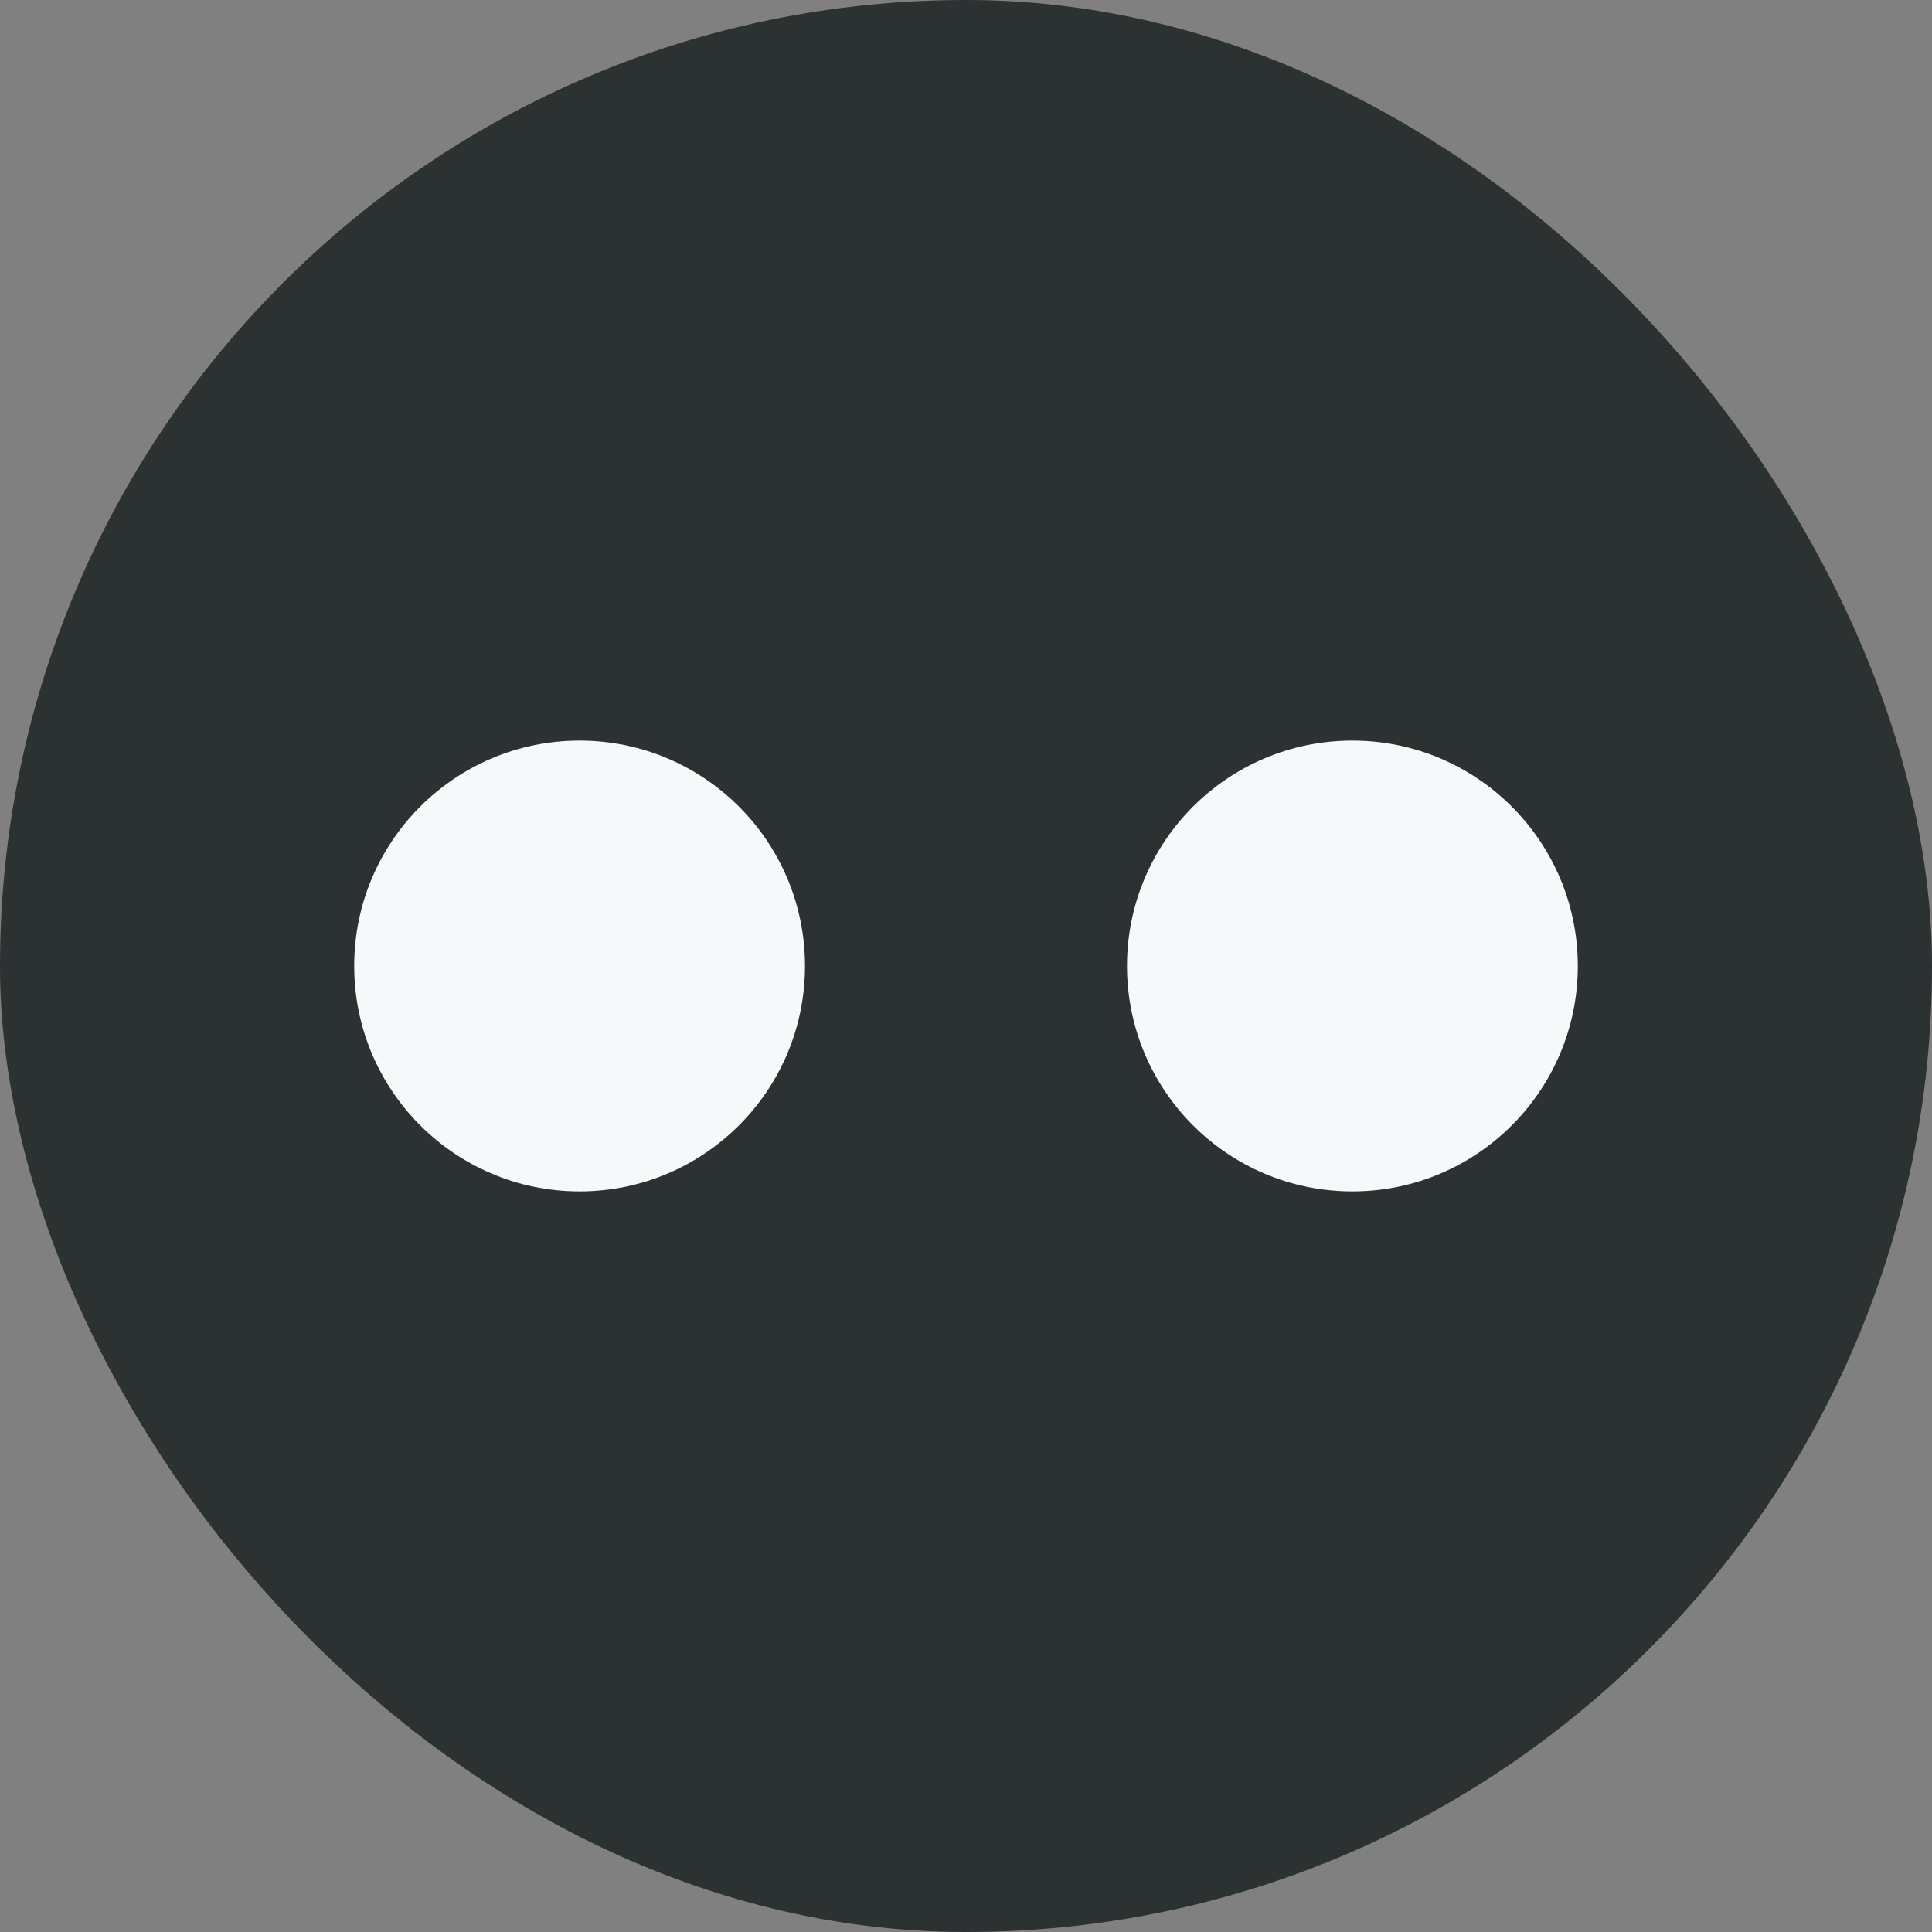
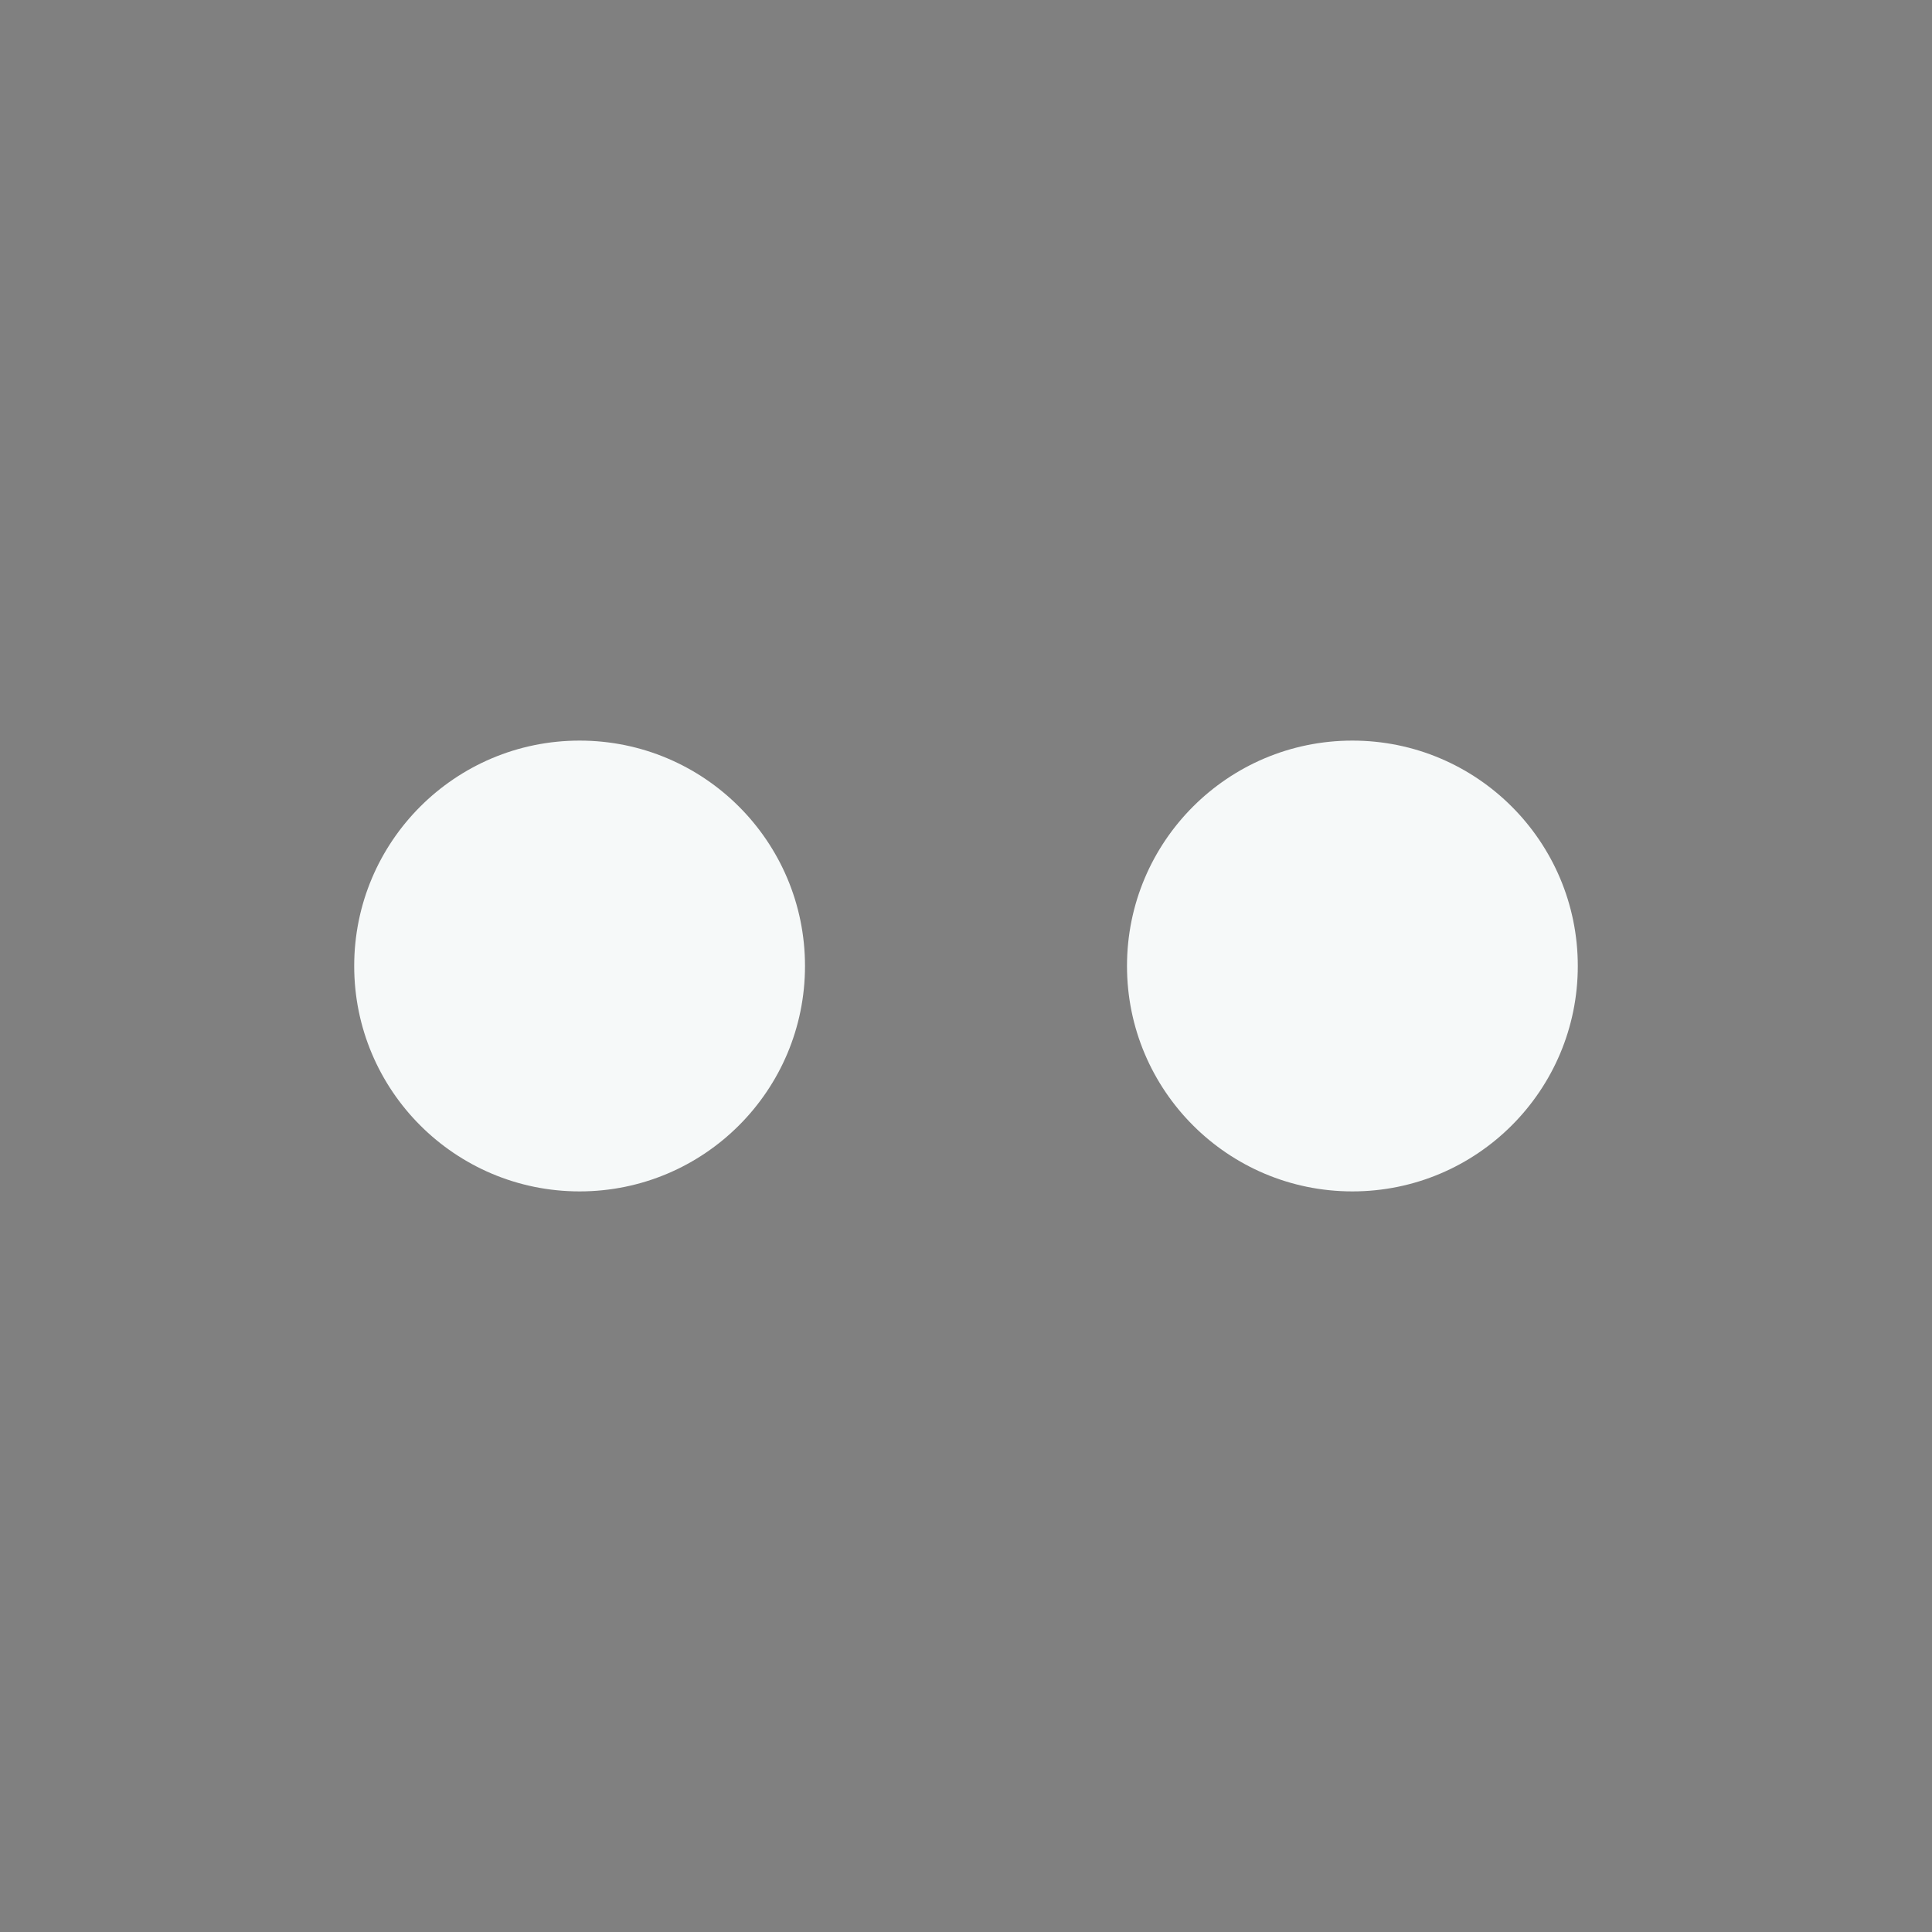
<svg xmlns="http://www.w3.org/2000/svg" width="30" height="30" viewBox="0 0 30 30" fill="none">
  <rect x="0" y="0" width="30" height="30" fill="#808080" stroke="none" />
-   <rect width="30" height="30" rx="15" fill="#2C3131" />
  <path d="M12.5 15C12.5 16.933 10.933 18.5 9 18.5C7.067 18.5 5.5 16.933 5.5 15C5.5 13.067 7.067 11.5 9 11.5C10.933 11.5 12.5 13.067 12.5 15Z" fill="#F6F9F9" />
  <path d="M24.5 15C24.5 16.933 22.933 18.5 21 18.5C19.067 18.5 17.5 16.933 17.5 15C17.5 13.067 19.067 11.5 21 11.5C22.933 11.5 24.5 13.067 24.5 15Z" fill="#F6F9F9" />
</svg>